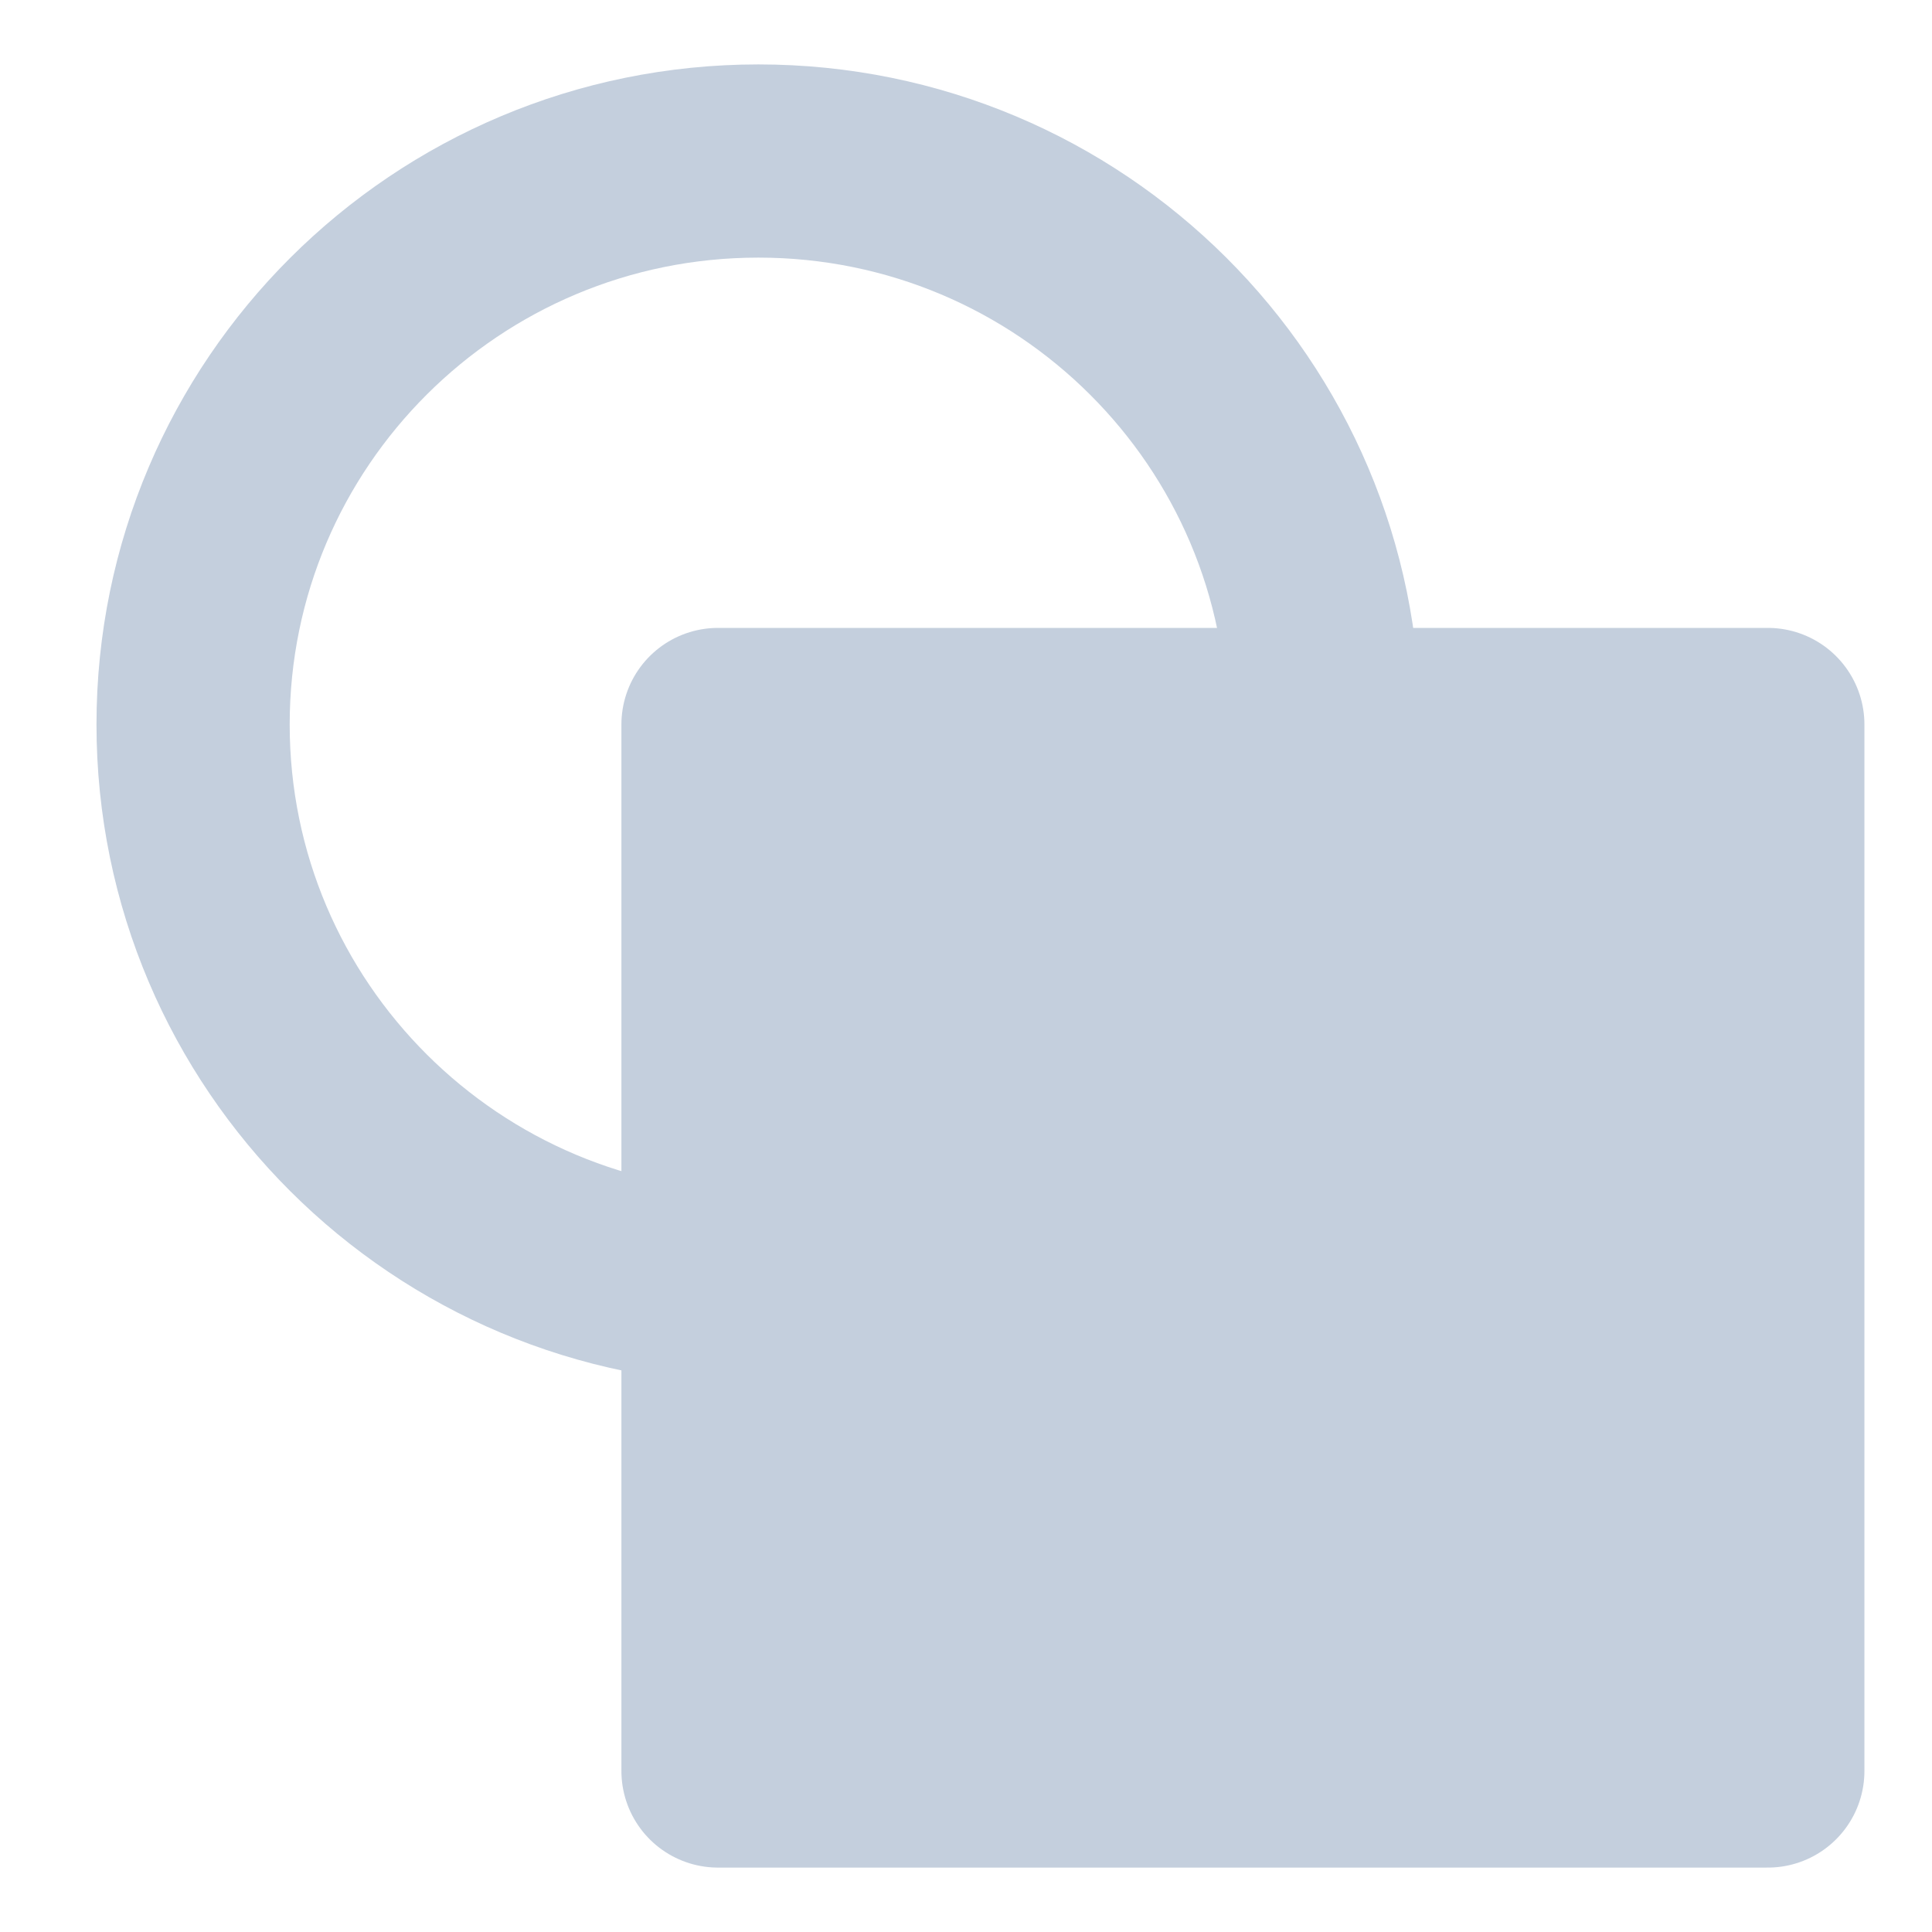
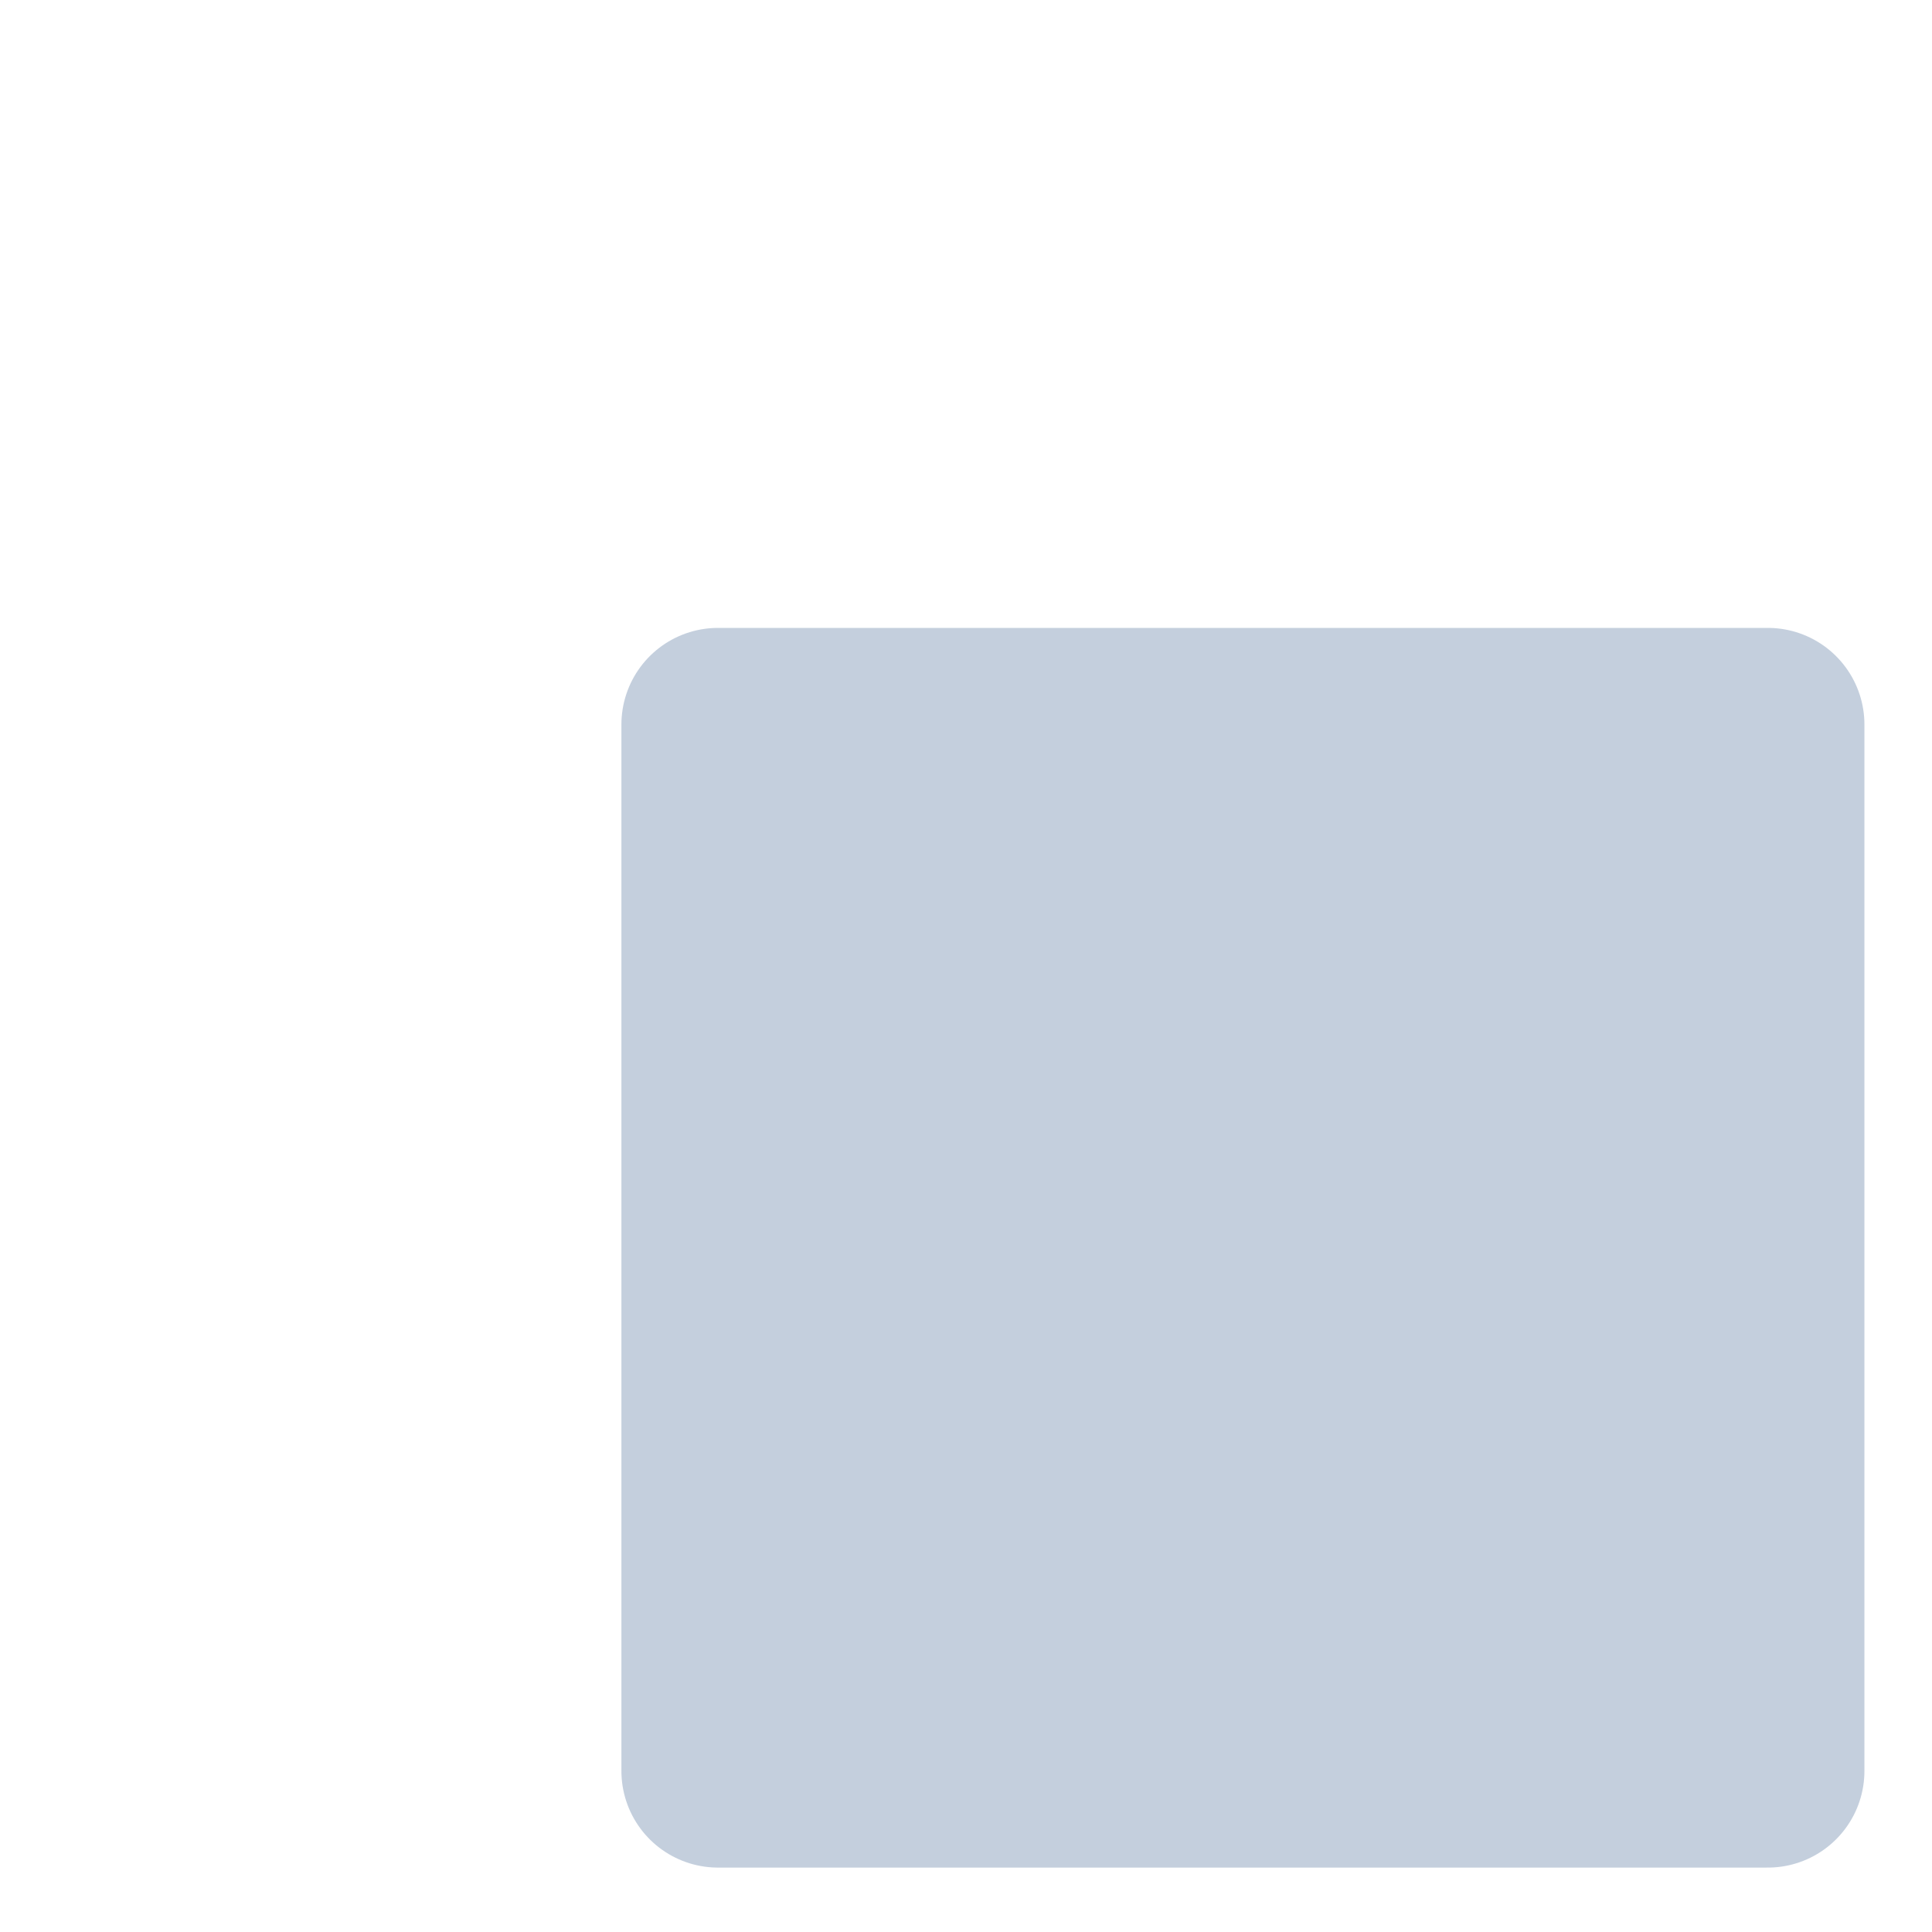
<svg xmlns="http://www.w3.org/2000/svg" width="50" height="50" viewBox="0 0 50 50" fill="none">
  <path d="M50.159 0H0V50H50.159V0Z" fill="white" />
-   <path d="M19.627 33.333C11.547 33.333 4.997 26.804 4.997 18.75C4.997 10.696 11.547 4.167 19.627 4.167C27.706 4.167 34.256 10.696 34.256 18.75" stroke="#C4CFDD" stroke-width="5" stroke-linejoin="round" />
  <path d="M45.751 18.75H18.582V45.833H45.751V18.75Z" fill="#C4CFDD" stroke="#C4CFDD" stroke-width="5" stroke-linejoin="round" />
</svg>